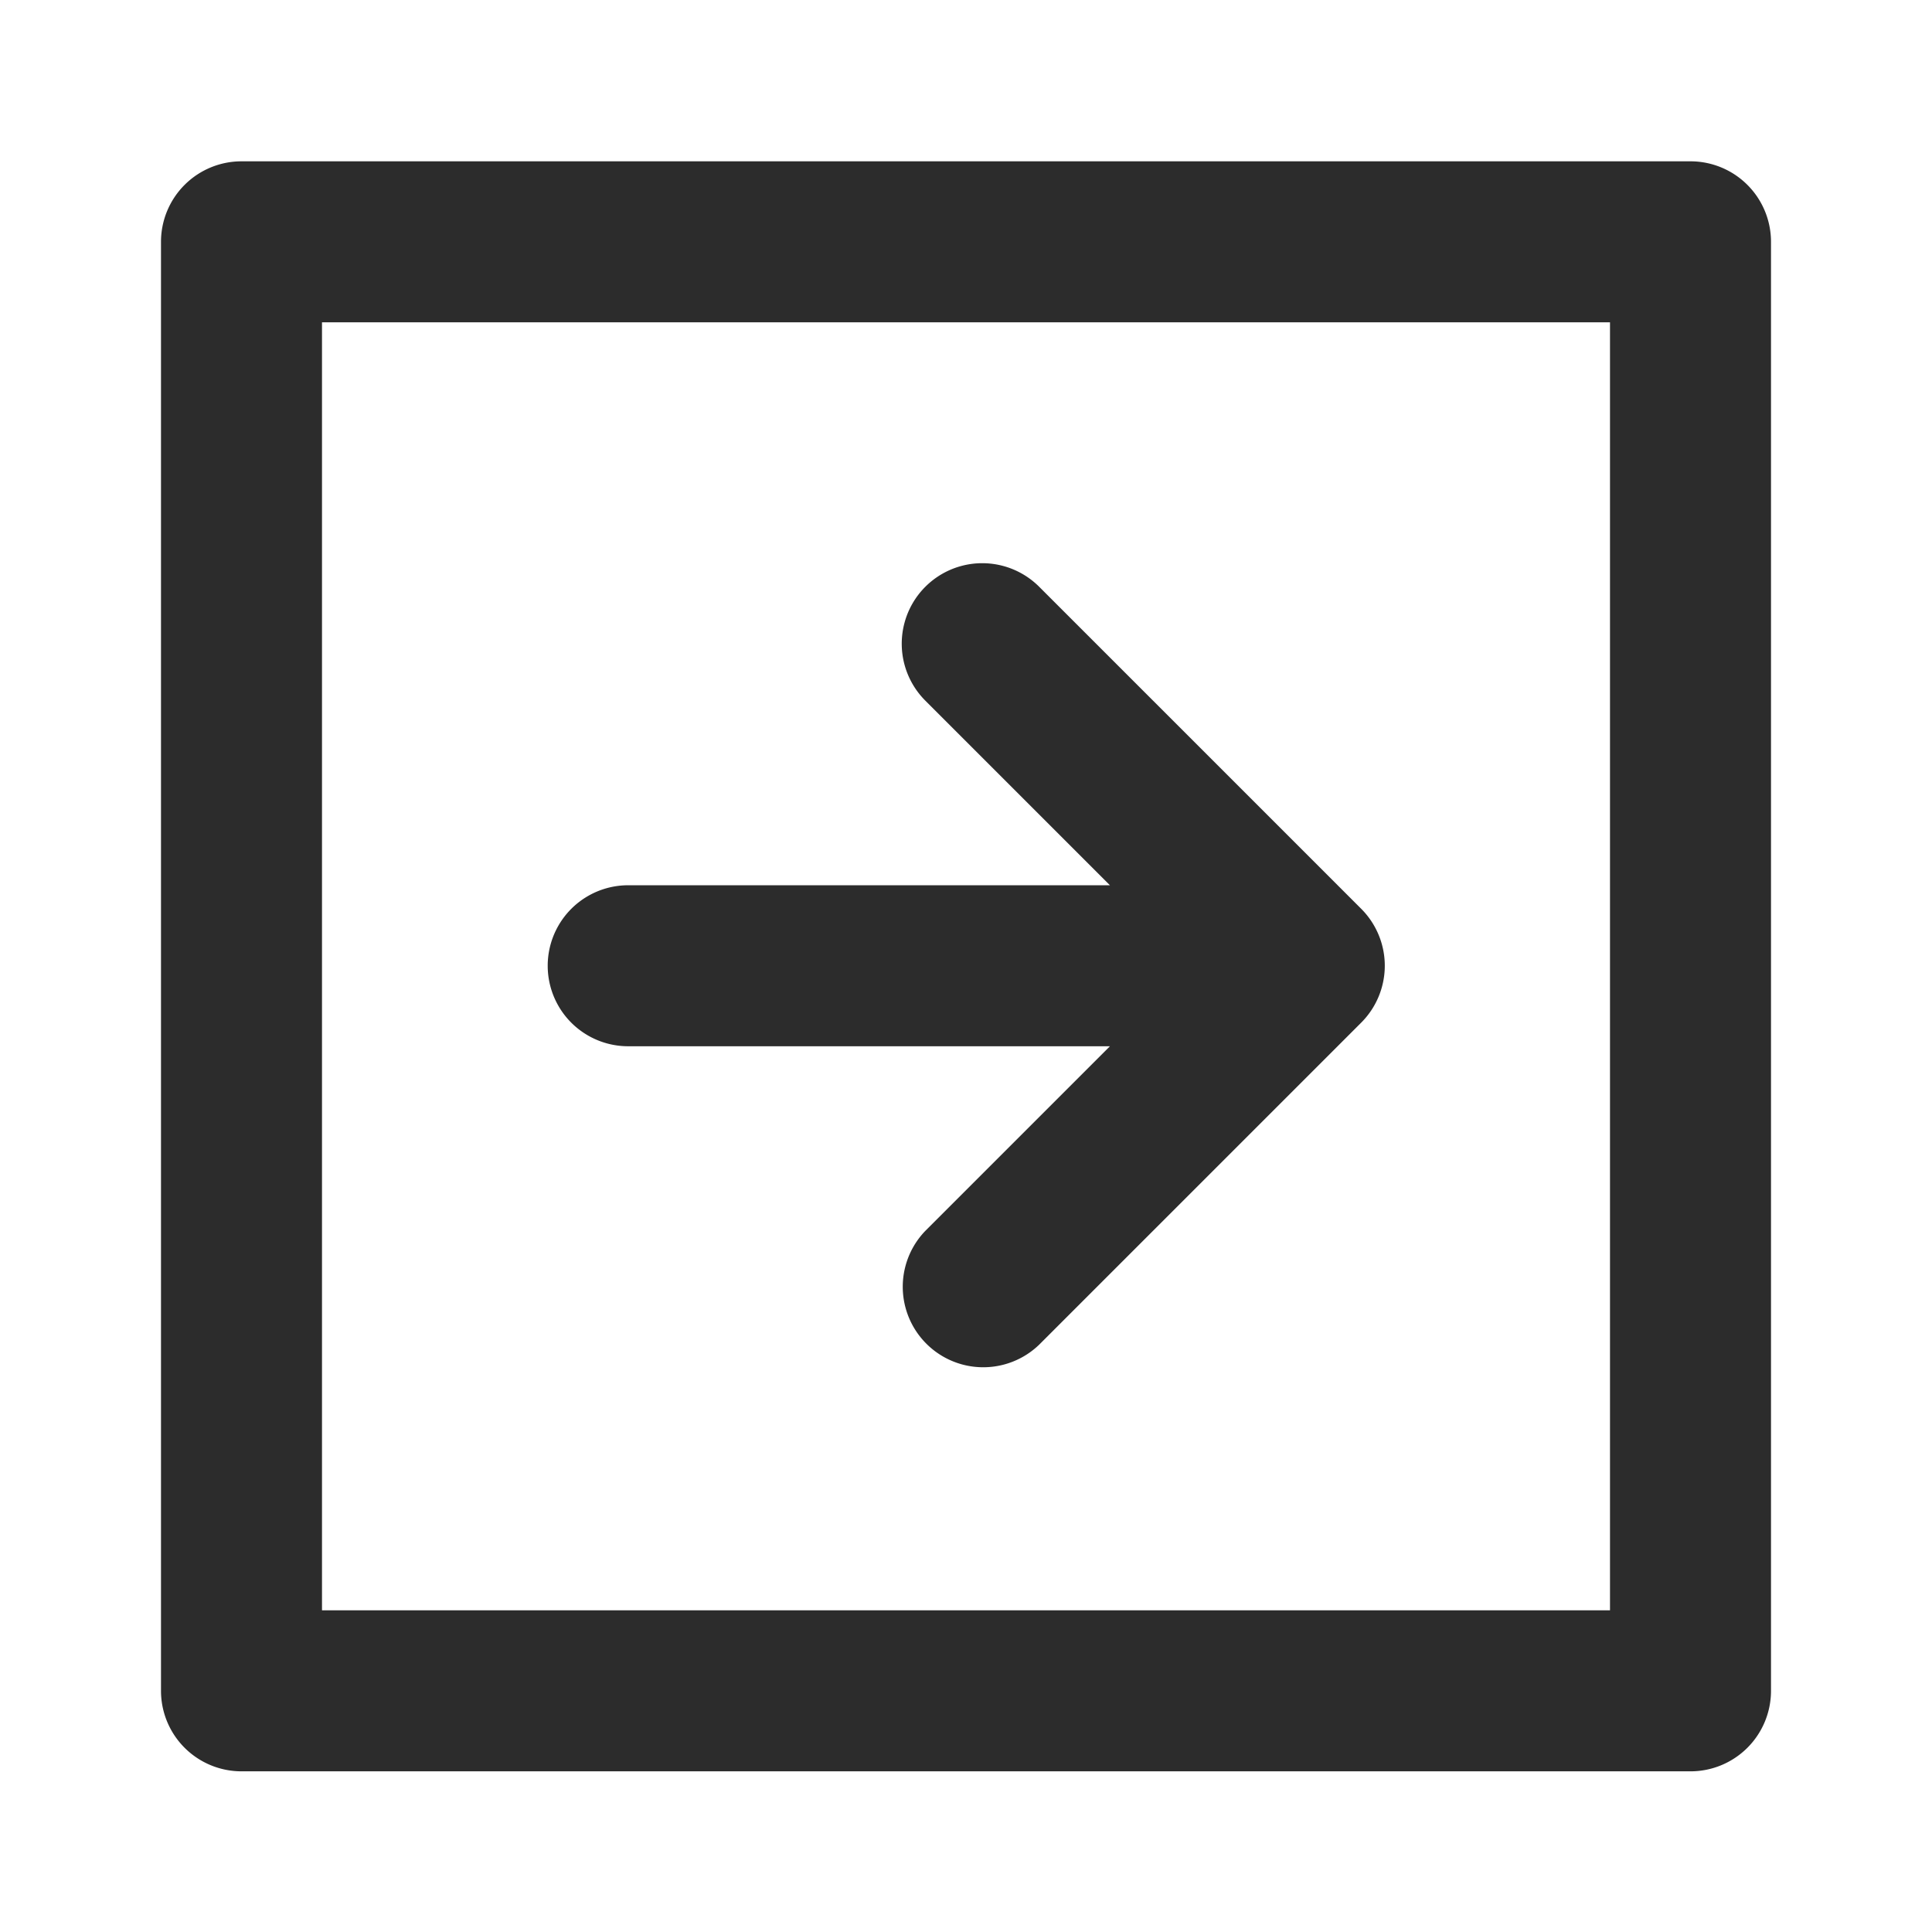
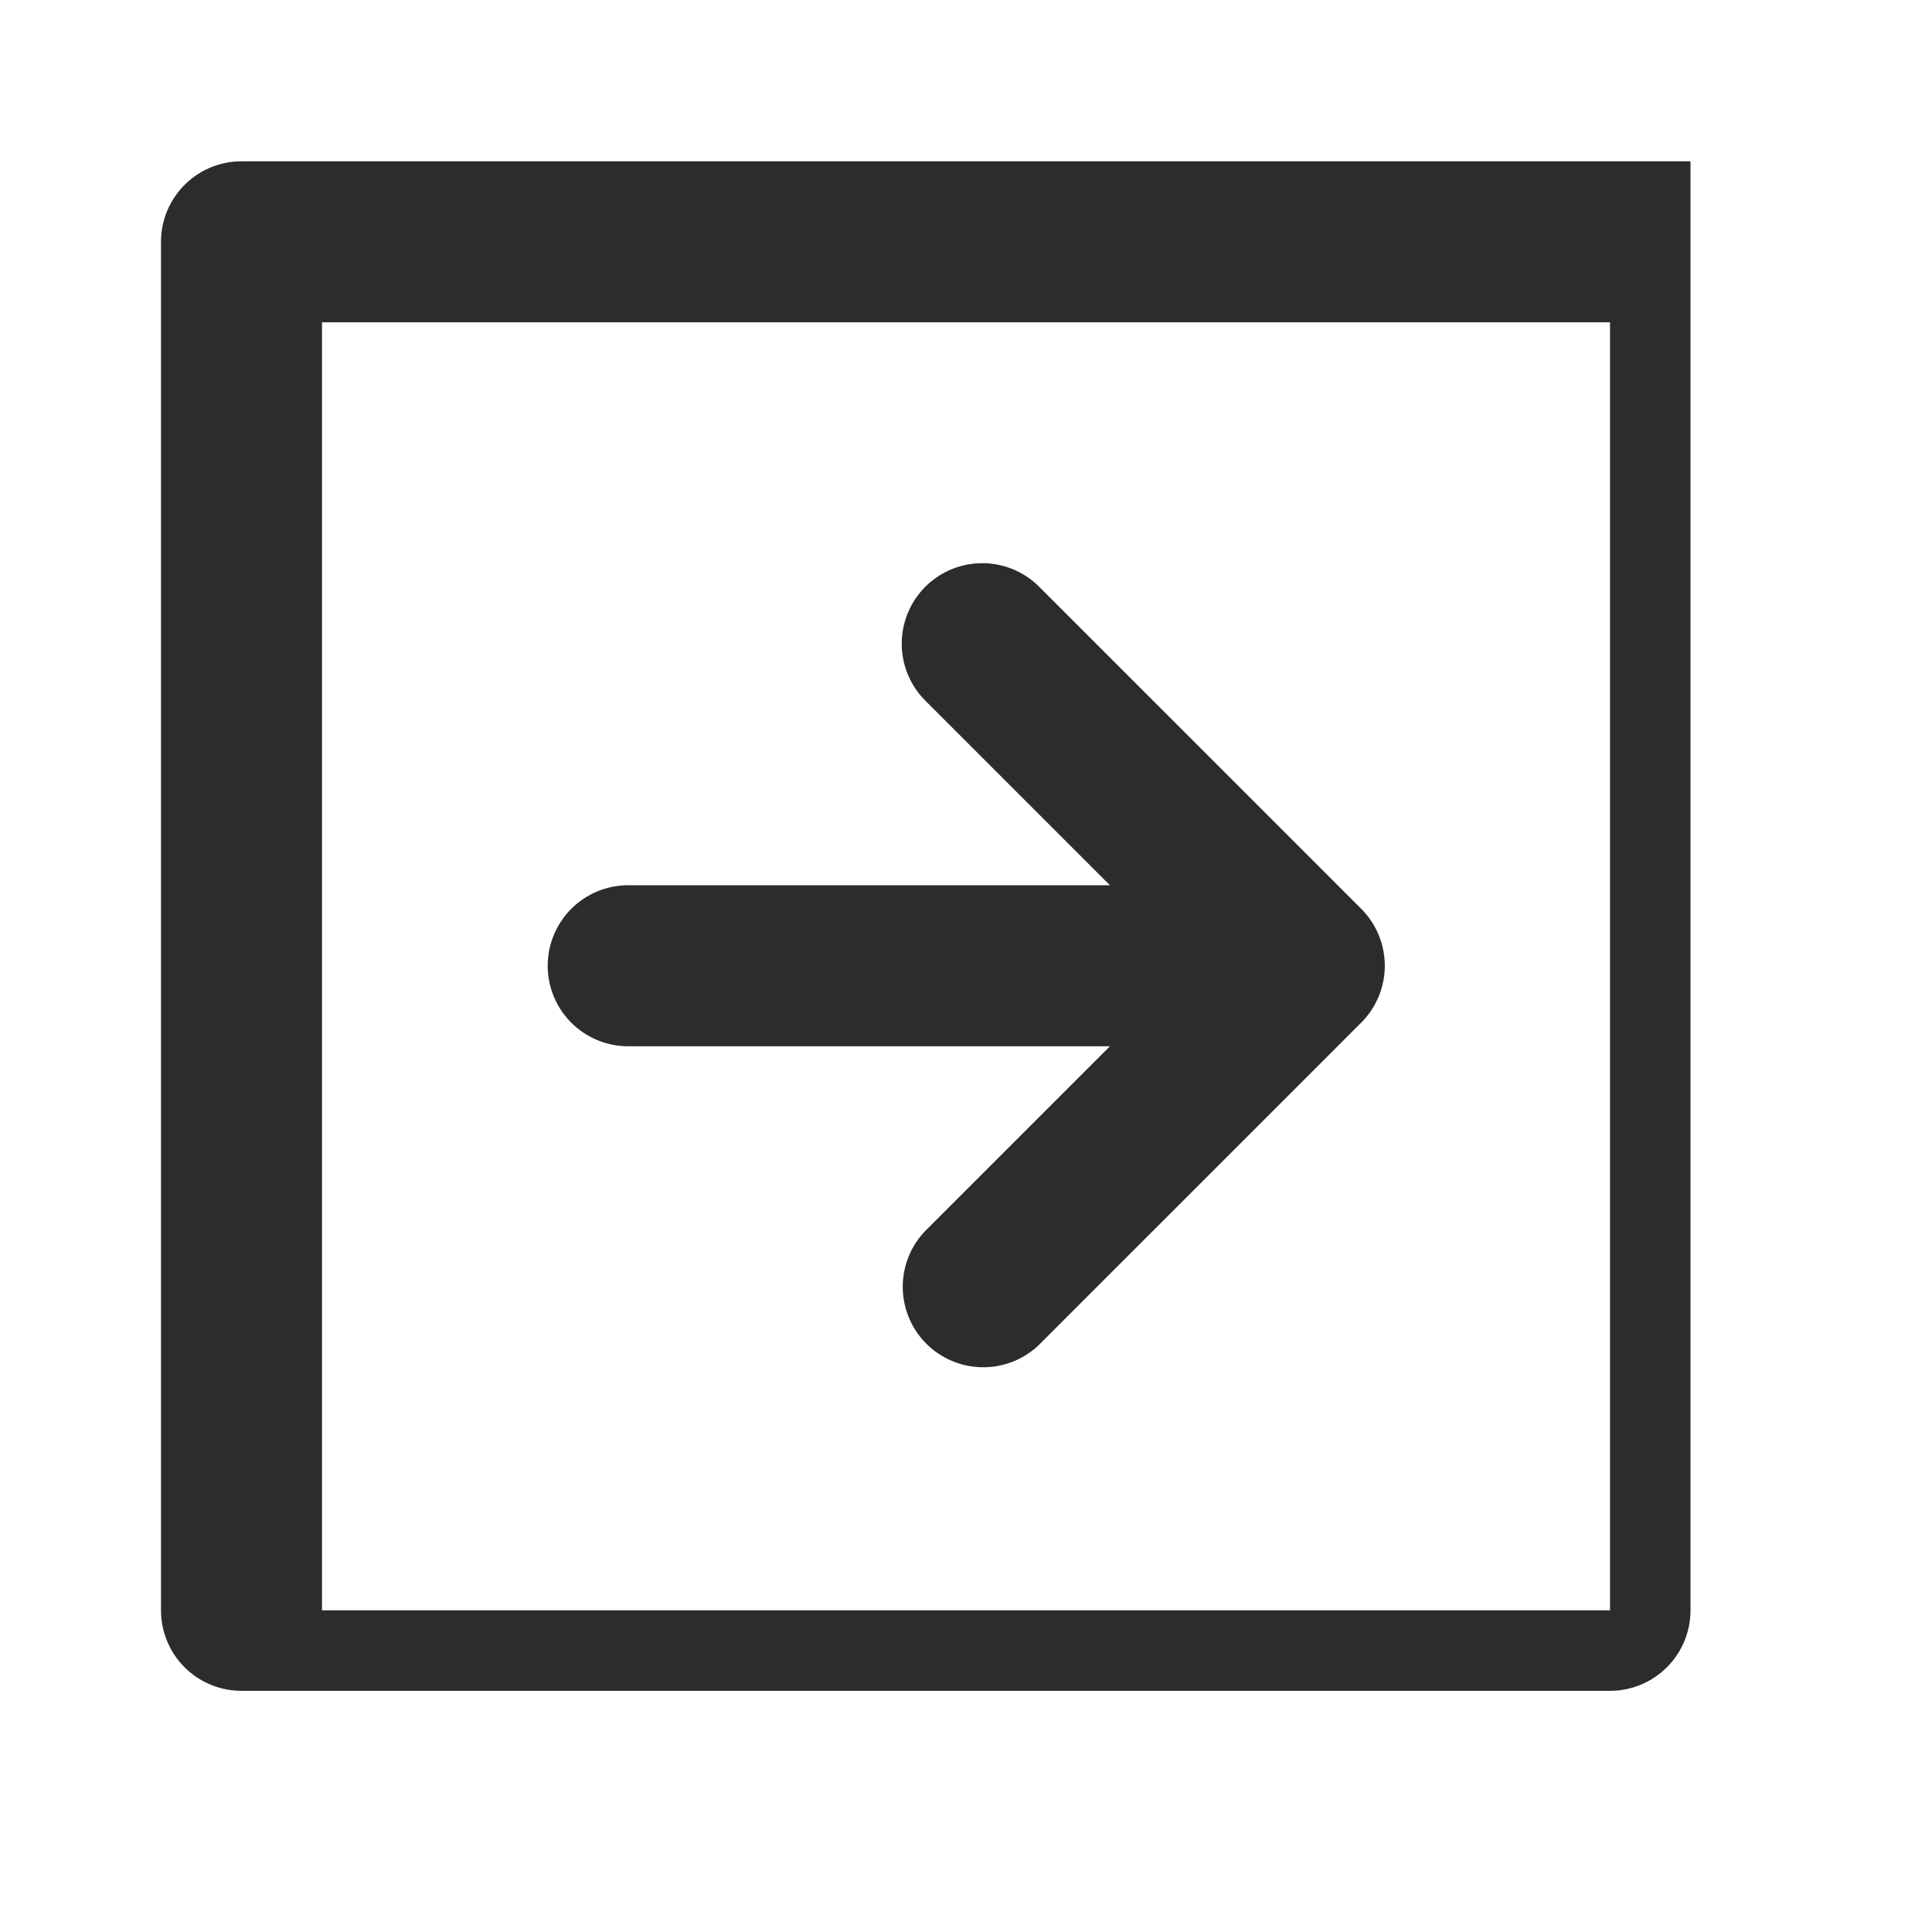
<svg xmlns="http://www.w3.org/2000/svg" class="icon" width="200px" height="200.00px" viewBox="0 0 1024 1024" version="1.1">
-   <path fill="#2c2c2c" d="M85.333 896.171v-768a42.667 42.667 0 0 1 42.667-42.667h768a42.667 42.667 0 0 1 42.667 42.667v768a42.667 42.667 0 0 1-42.667 42.667H128a42.667 42.667 0 0 1-42.667-42.667z m85.333-725.333v682.667h682.667v-682.667zM550.784 712.704l170.667-170.667a42.667 42.667 0 0 0 0-60.373l-170.667-170.667a42.667 42.667 0 1 0-60.331 60.373l97.835 97.835H332.757a42.667 42.667 0 0 0 0 85.333h255.531l-97.835 97.835a42.667 42.667 0 0 0 60.331 60.331z" />
+   <path fill="#2c2c2c" d="M85.333 896.171v-768a42.667 42.667 0 0 1 42.667-42.667h768v768a42.667 42.667 0 0 1-42.667 42.667H128a42.667 42.667 0 0 1-42.667-42.667z m85.333-725.333v682.667h682.667v-682.667zM550.784 712.704l170.667-170.667a42.667 42.667 0 0 0 0-60.373l-170.667-170.667a42.667 42.667 0 1 0-60.331 60.373l97.835 97.835H332.757a42.667 42.667 0 0 0 0 85.333h255.531l-97.835 97.835a42.667 42.667 0 0 0 60.331 60.331z" />
</svg>